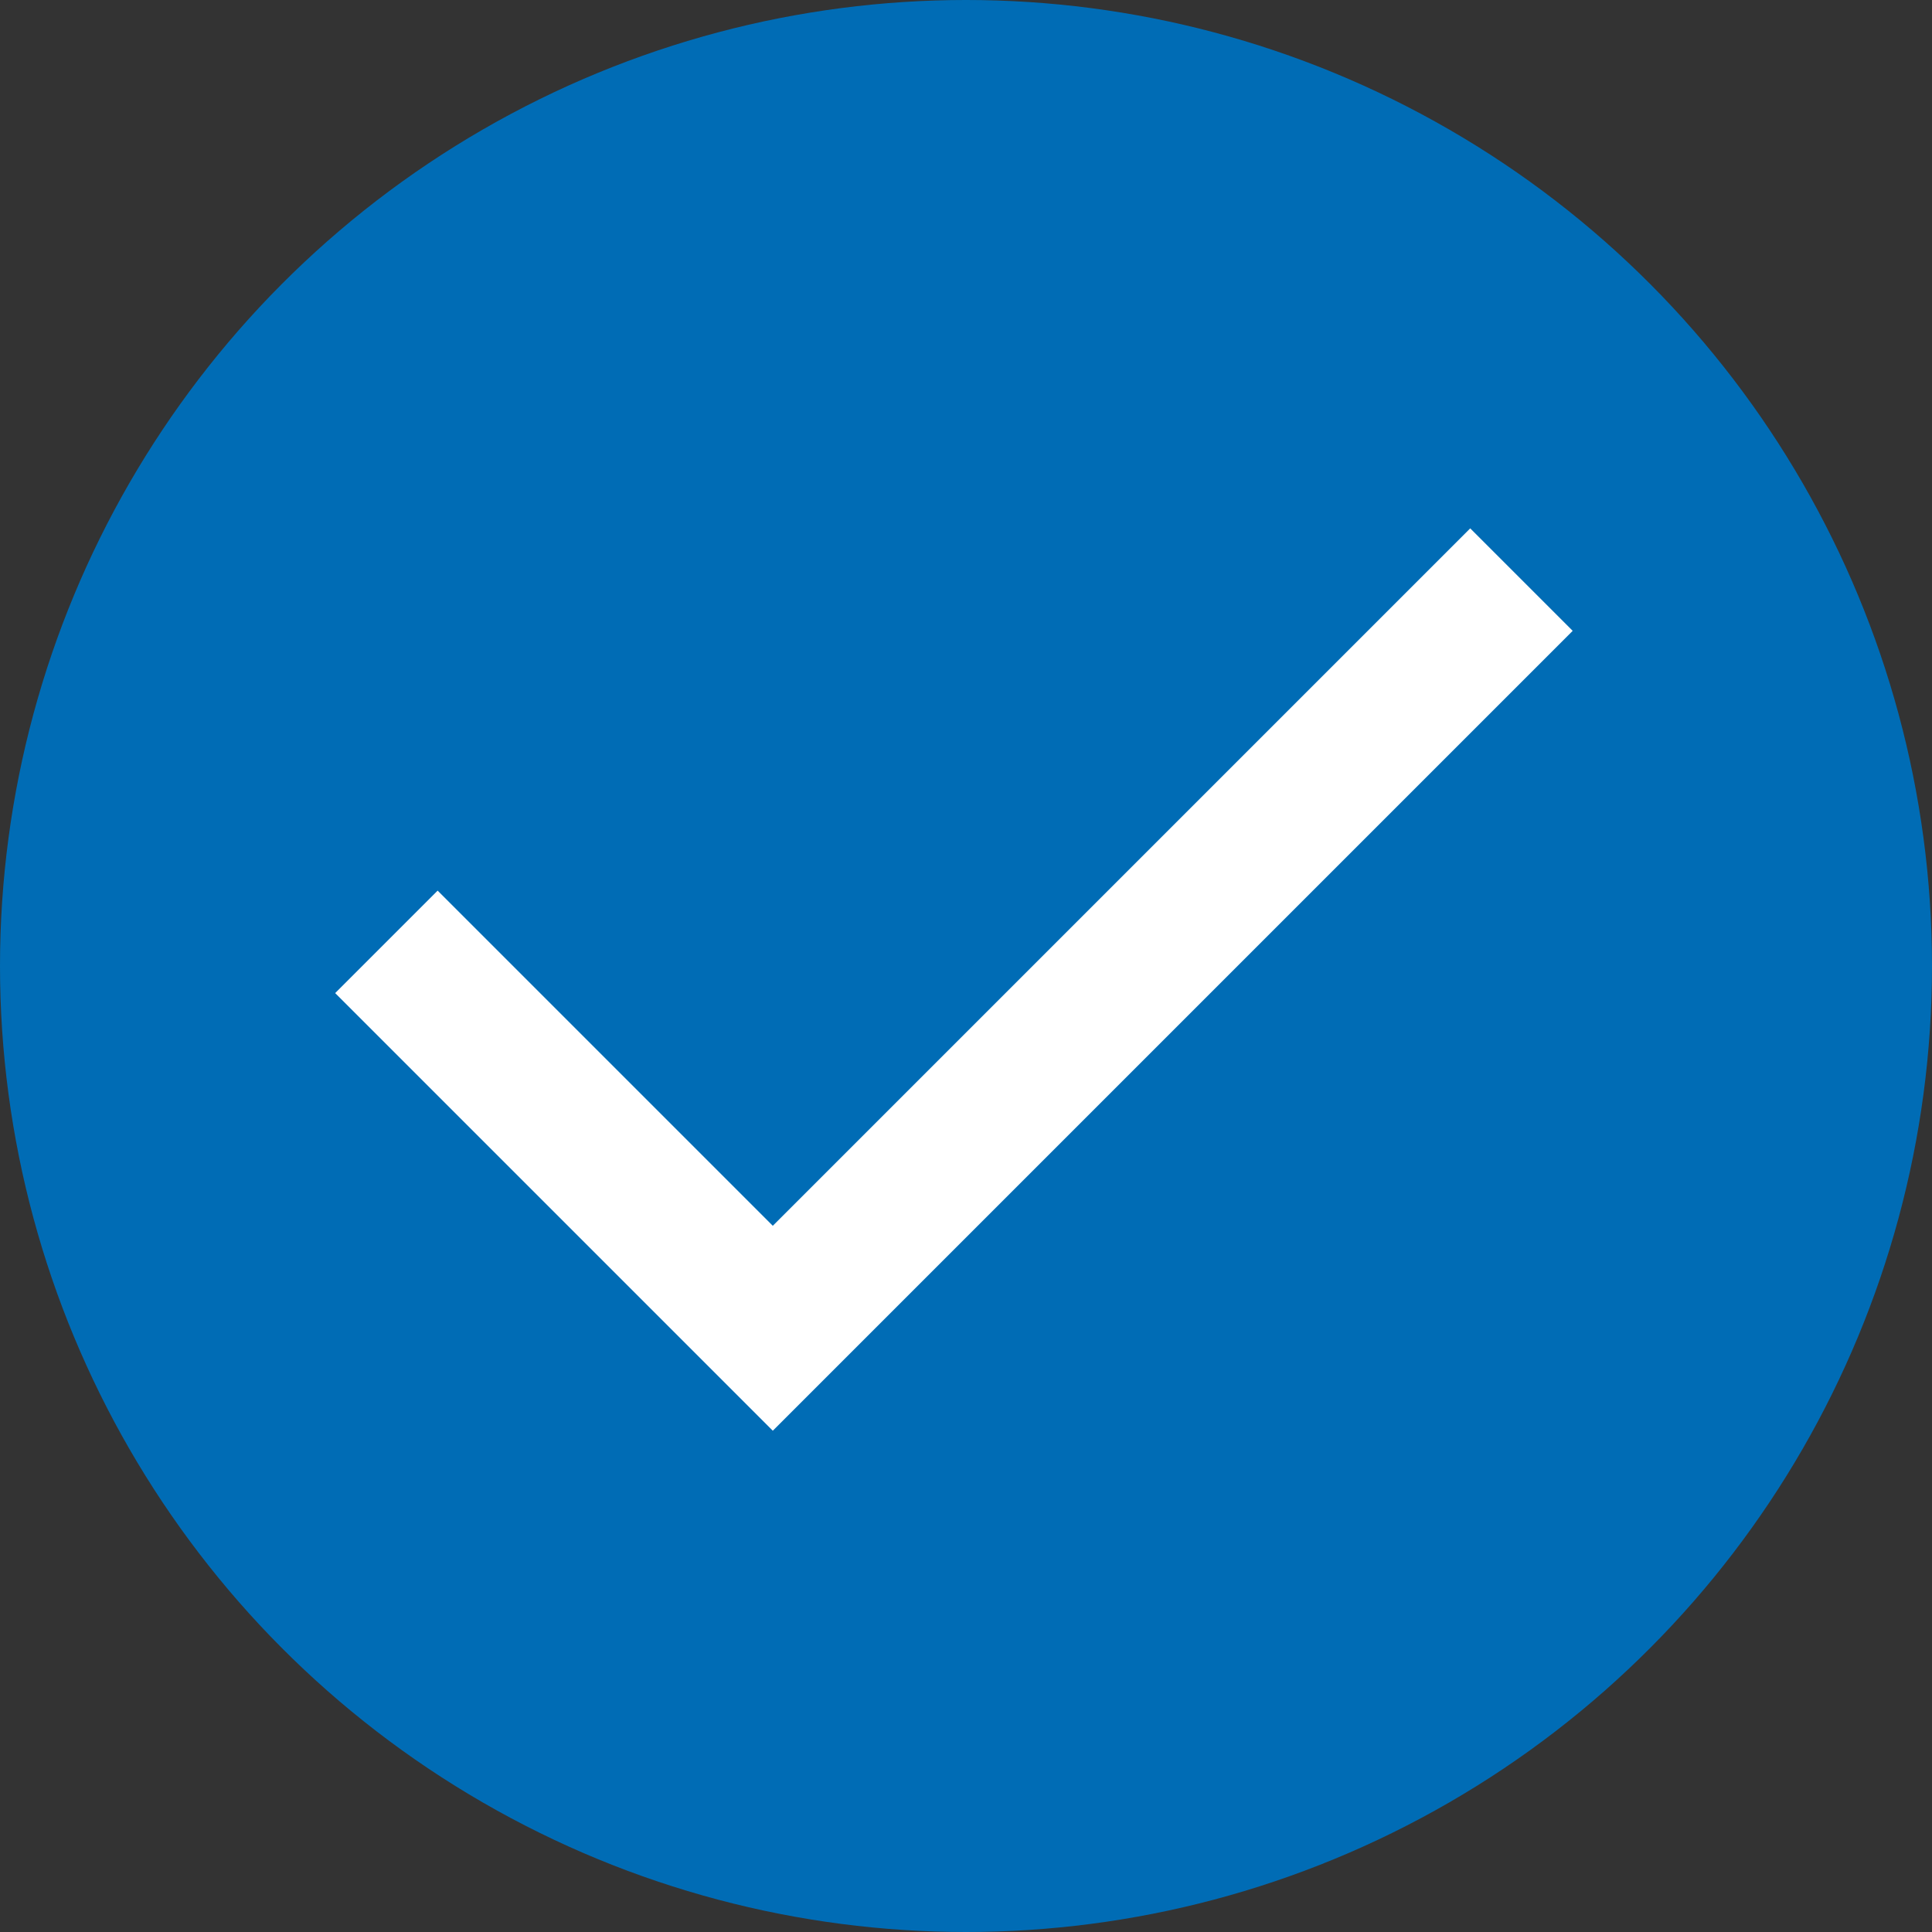
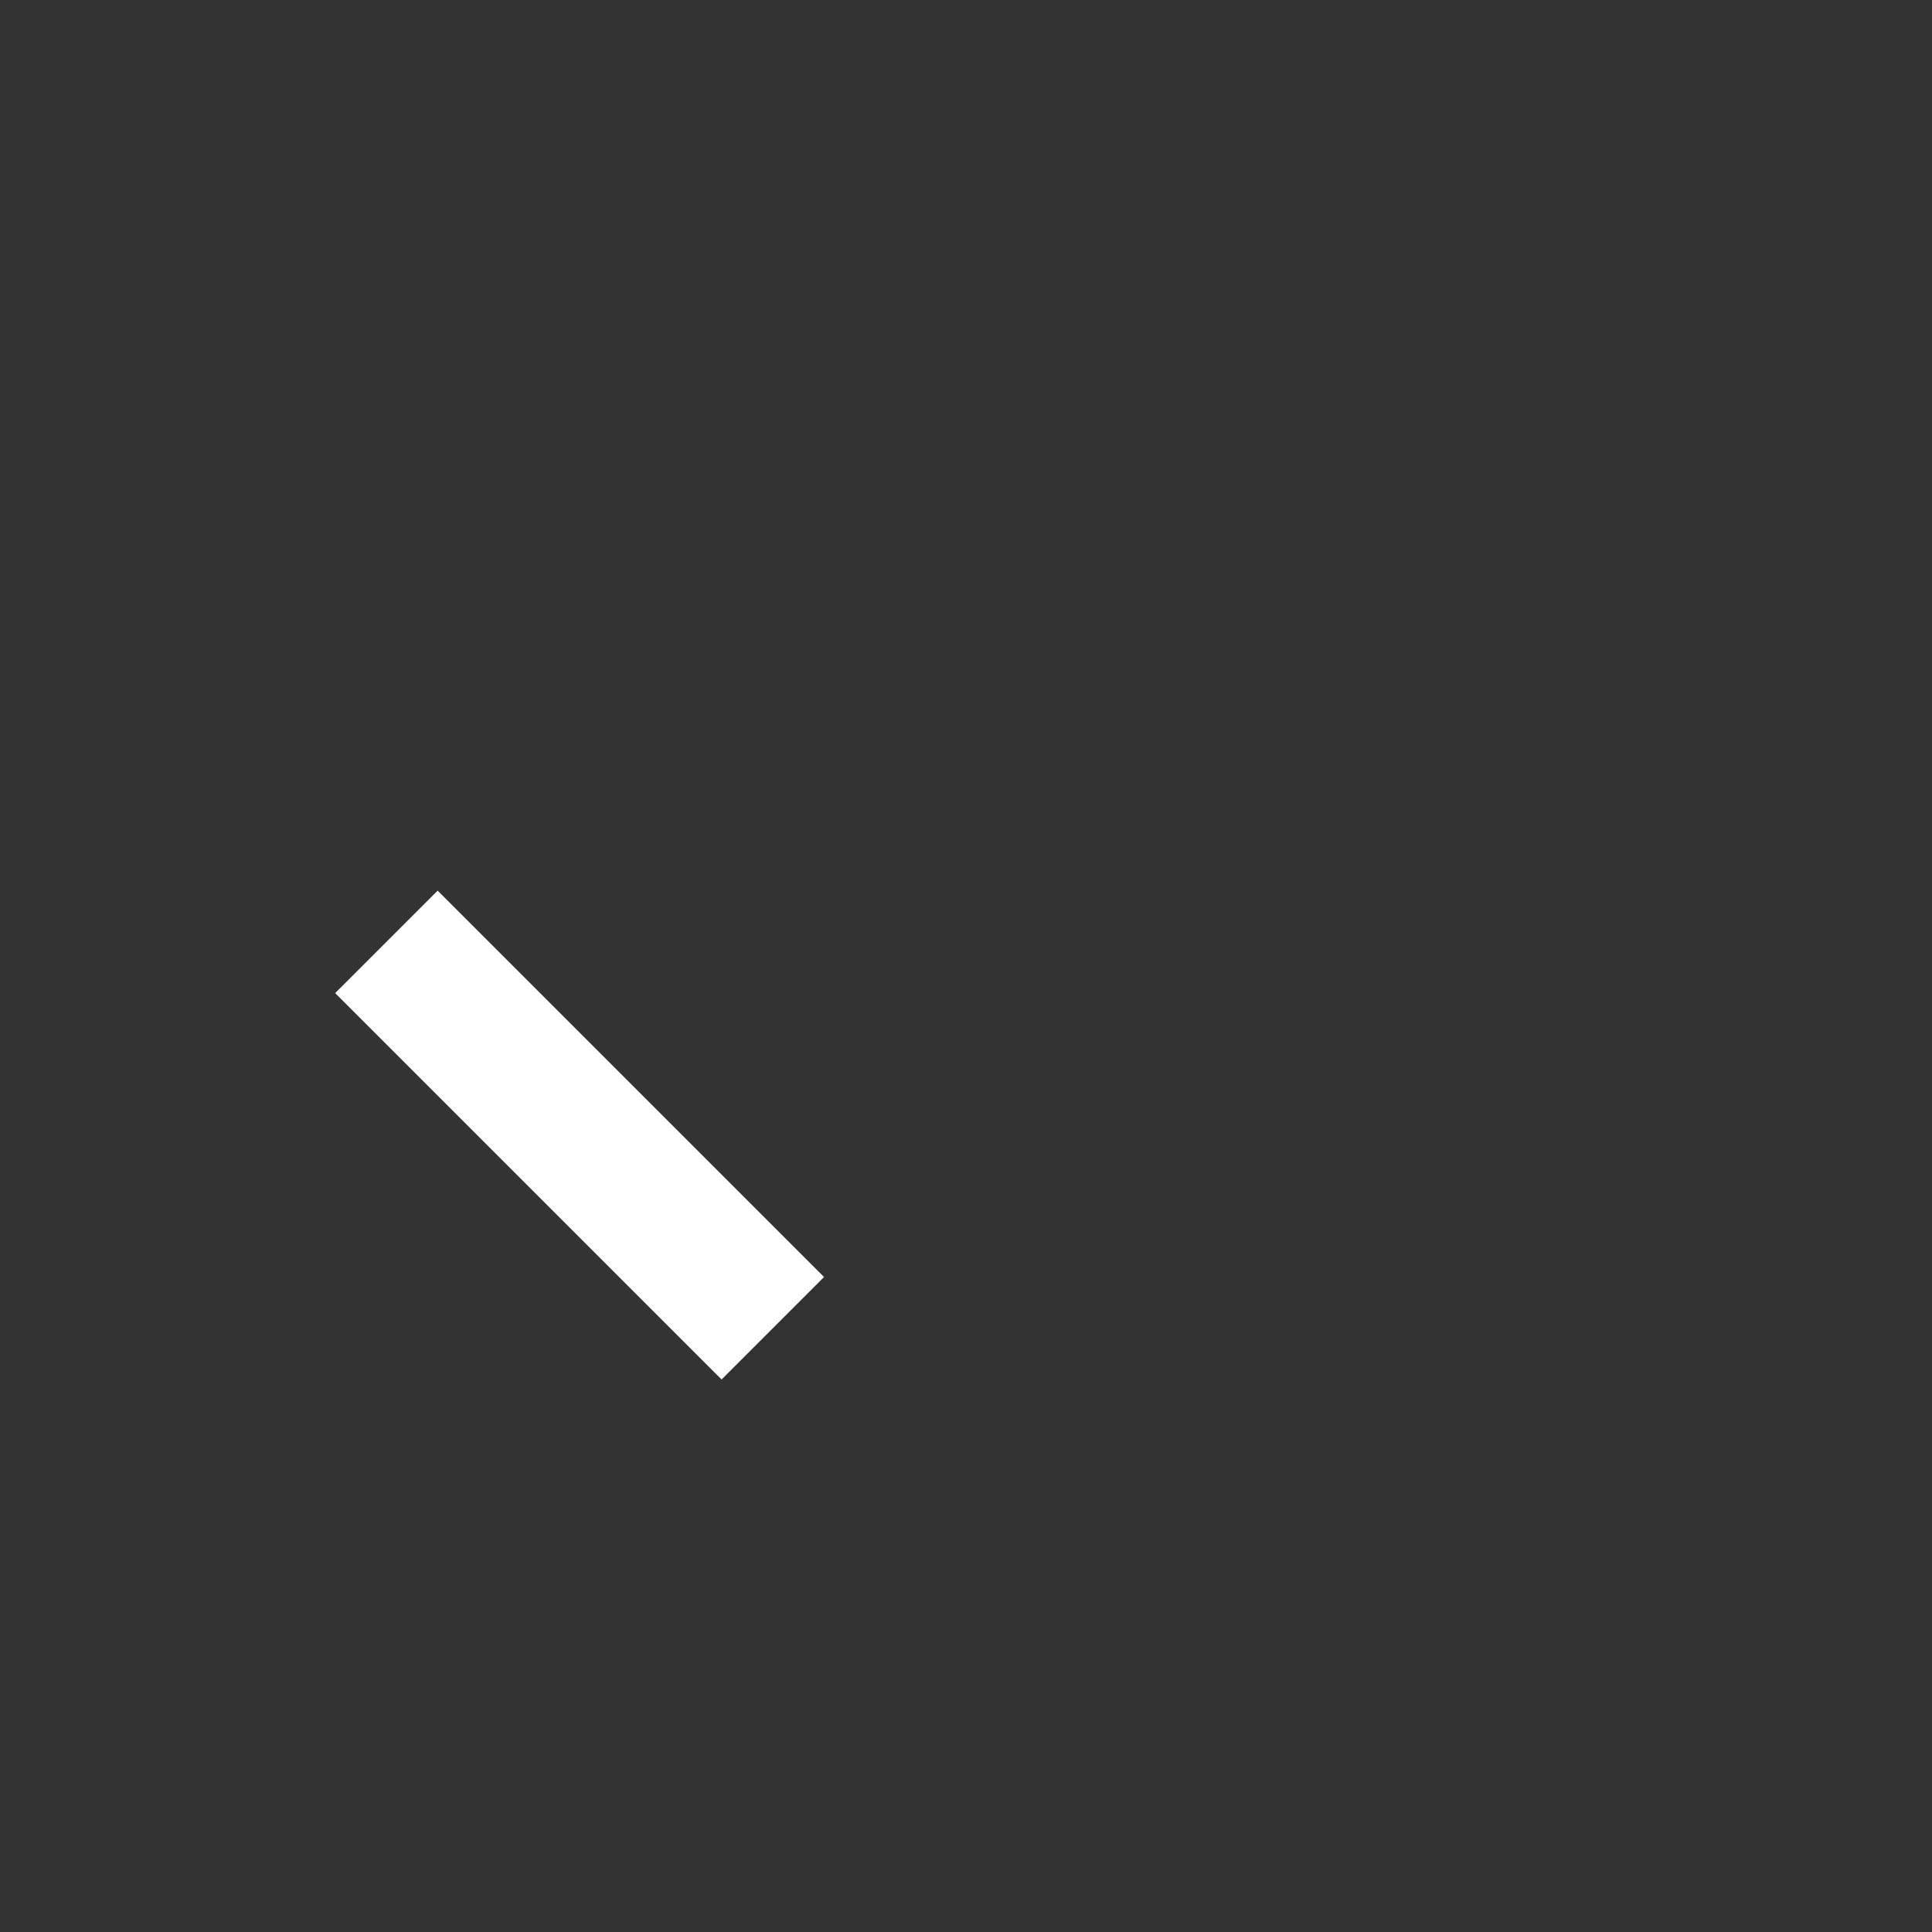
<svg xmlns="http://www.w3.org/2000/svg" width="48" height="48" viewBox="0 0 48 48" fill="none">
  <rect x="0" y="0" width="48" height="48" fill="#333333" stroke="none" />
-   <circle cx="24" cy="24" r="24" fill="#006CB5" />
-   <path d="M9.6 23.4L19.2 33L37.8 14.4" stroke="white" stroke-width="3.6" />
+   <path d="M9.6 23.4L19.2 33" stroke="white" stroke-width="3.6" />
</svg>